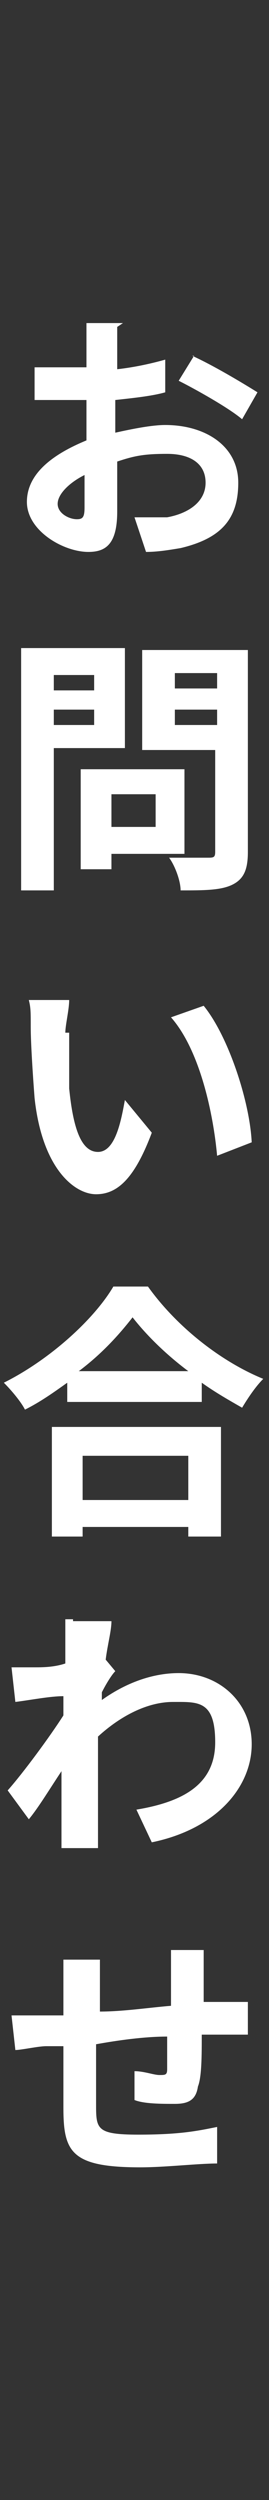
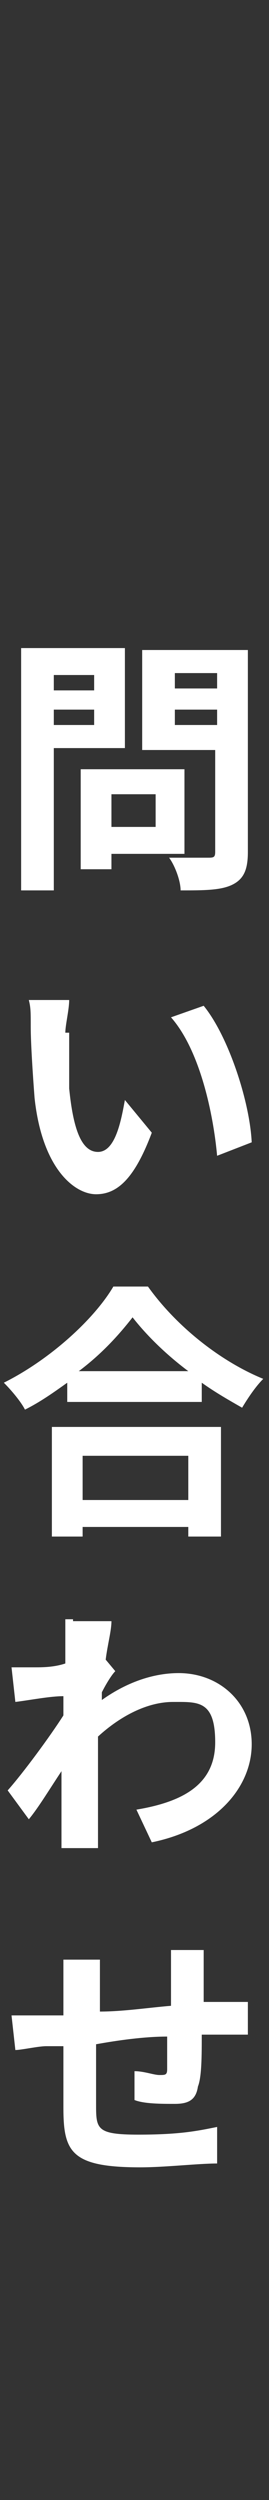
<svg xmlns="http://www.w3.org/2000/svg" version="1.1" fill="#ffffff" width="14" height="130" viewBox="0 0 14 130">
  <rect x="0" y="0" width="14" height="130" fill="#333333" stroke="none" />
  <path d="M10.6,101.4v2.7h2.3v1.7h-2.4c0,1.1,0,2.2-.2,2.7-.1.7-.5.9-1.2.9s-1.6,0-2.1-.2v-1.5c.5,0,1,.2,1.3.2s.4,0,.4-.3v-1.7c-1.2,0-2.6.2-3.7.4v3.1c0,1.3,0,1.6,2.2,1.6s3.1-.2,4.1-.4v1.9c-1,0-2.7.2-4,.2-3.6,0-4-.8-4-3.1v-3.2h-.9c-.4,0-1.3.2-1.6.2l-.2-1.8h2.7v-1.4c0-.6,0-1.1,0-1.5h1.9v2.7c1.2,0,2.5-.2,3.7-.3v-2.9h1.9,0Z" />
  <path d="M3.8,84.3h2c0,.5-.2,1.2-.3,2l.5.6c-.2.2-.5.7-.7,1.1v.4c1.4-1,2.8-1.4,4-1.4,2.1,0,3.8,1.5,3.8,3.7s-1.8,4.4-5.2,5.1l-.8-1.7c2.4-.4,4.1-1.3,4.1-3.5s-.9-2.1-2.2-2.1-2.7.7-3.9,1.8v5.8h-1.9v-4c-.6.9-1.2,1.9-1.7,2.5l-1.1-1.5c.8-.9,2.2-2.8,2.9-3.9v-1c-.7,0-1.7.2-2.5.3l-.2-1.8h1.2c.4,0,1,0,1.6-.2v-2.3h.4Z" />
  <path d="M7.7,66.9c1.5,2.1,3.8,3.9,6,4.8-.4.4-.8,1-1.1,1.5-.7-.4-1.4-.8-2.1-1.3v1H3.5v-1c-.7.5-1.4,1-2.2,1.4-.2-.4-.7-1-1.1-1.4,2.4-1.2,4.7-3.3,5.7-5h1.8ZM2.6,74.2h8.9v5.7h-1.7v-.5h-5.5v.5h-1.6v-5.7h-.1ZM9.8,71.3c-1.2-.9-2.2-1.9-2.9-2.8-.7.9-1.6,1.9-2.8,2.8h5.7ZM4.3,75.7v2.3h5.5v-2.3h-5.5Z" />
  <path d="M3.6,53.7v2.9c.2,2,.6,3.3,1.5,3.3s1.2-1.6,1.4-2.7l1.4,1.7c-.9,2.4-1.8,3.2-2.9,3.2s-2.8-1.3-3.2-5c-.1-1.3-.2-2.9-.2-3.7s0-1-.1-1.4h2.1c0,.5-.2,1.3-.2,1.7h.2ZM13.1,59.4l-1.8.7c-.2-2.2-.9-5.5-2.4-7.2l1.7-.6c1.3,1.6,2.4,5,2.5,7.1Z" />
  <path d="M2.8,39v7.3h-1.7v-12.6h5.4v5.2h-3.7ZM2.8,35.1v.8h2.1v-.8s-2.1,0-2.1,0ZM4.9,37.7v-.8h-2.1v.8h2.1ZM5.8,44.4v.8h-1.6v-5.2h5.4v4.4h-3.9,0ZM5.8,41.3v1.7h2.3v-1.7h-2.3ZM12.9,44.3c0,.9-.2,1.4-.8,1.7s-1.5.3-2.7.3c0-.5-.3-1.3-.6-1.7h2c.3,0,.4,0,.4-.3v-5.3h-3.8v-5.2h5.5v10.6h0ZM9.1,35v.8h2.2v-.8h-2.2ZM11.3,37.7v-.8h-2.2v.8h2.2Z" />
-   <path d="M6.1,17c0,.3,0,.8,0,1.2v1c.9-.1,1.8-.3,2.5-.5v1.7c-.7.2-1.7.3-2.6.4v1.7c.9-.2,1.9-.4,2.6-.4,2.1,0,3.8,1.1,3.8,3s-.9,2.9-3,3.4c-.6.1-1.2.2-1.8.2l-.6-1.8h1.7c1.1-.2,2-.8,2-1.8s-.8-1.5-2-1.5-1.7.1-2.6.4v2.6c0,1.7-.6,2.1-1.5,2.1-1.3,0-3.2-1.1-3.2-2.6s1.4-2.5,3.1-3.2v-2.1H1.8v-1.7h2.7v-2.3h1.9l-.3.2ZM4,27c.3,0,.4-.1.4-.6v-1.7c-.8.4-1.4,1-1.4,1.5s.6.8,1,.8ZM10,18.5c1.1.5,2.6,1.4,3.4,1.9l-.8,1.4c-.7-.6-2.5-1.6-3.3-2l.8-1.3h0Z" />
</svg>